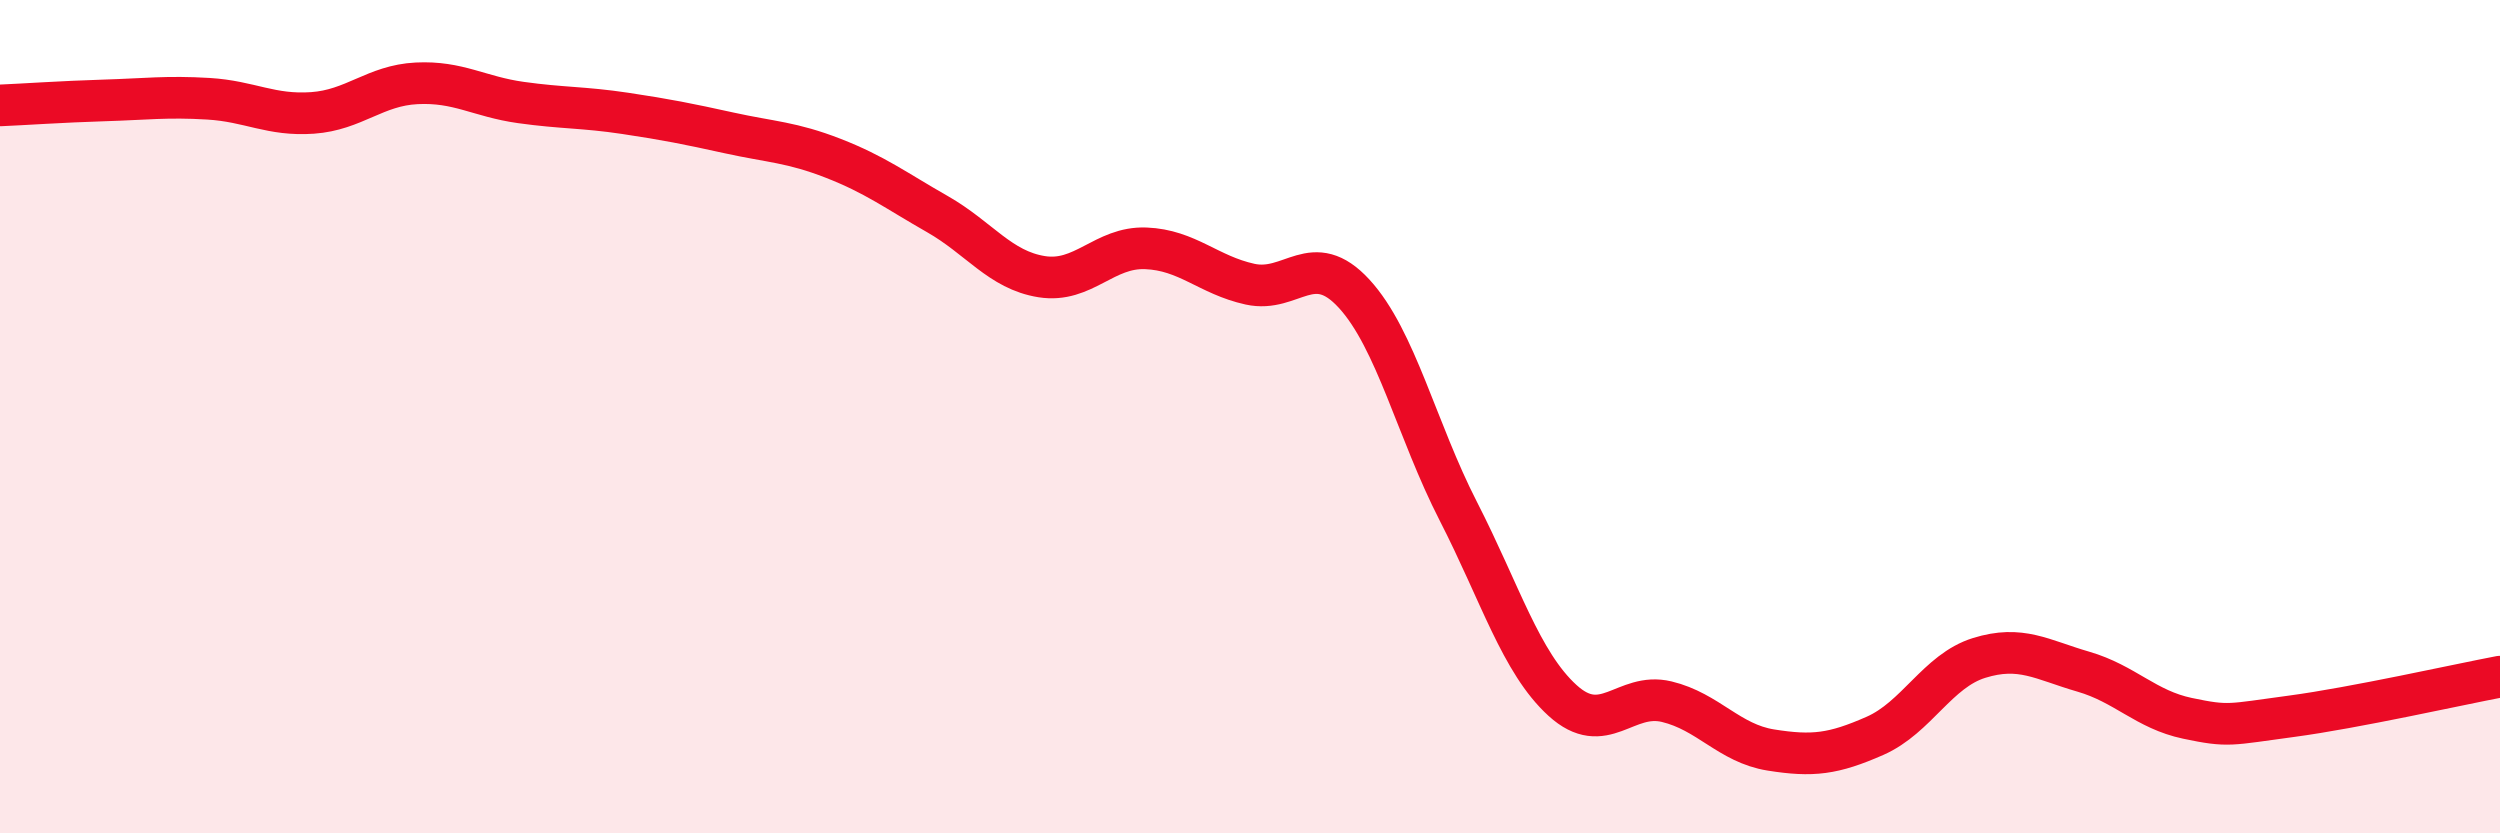
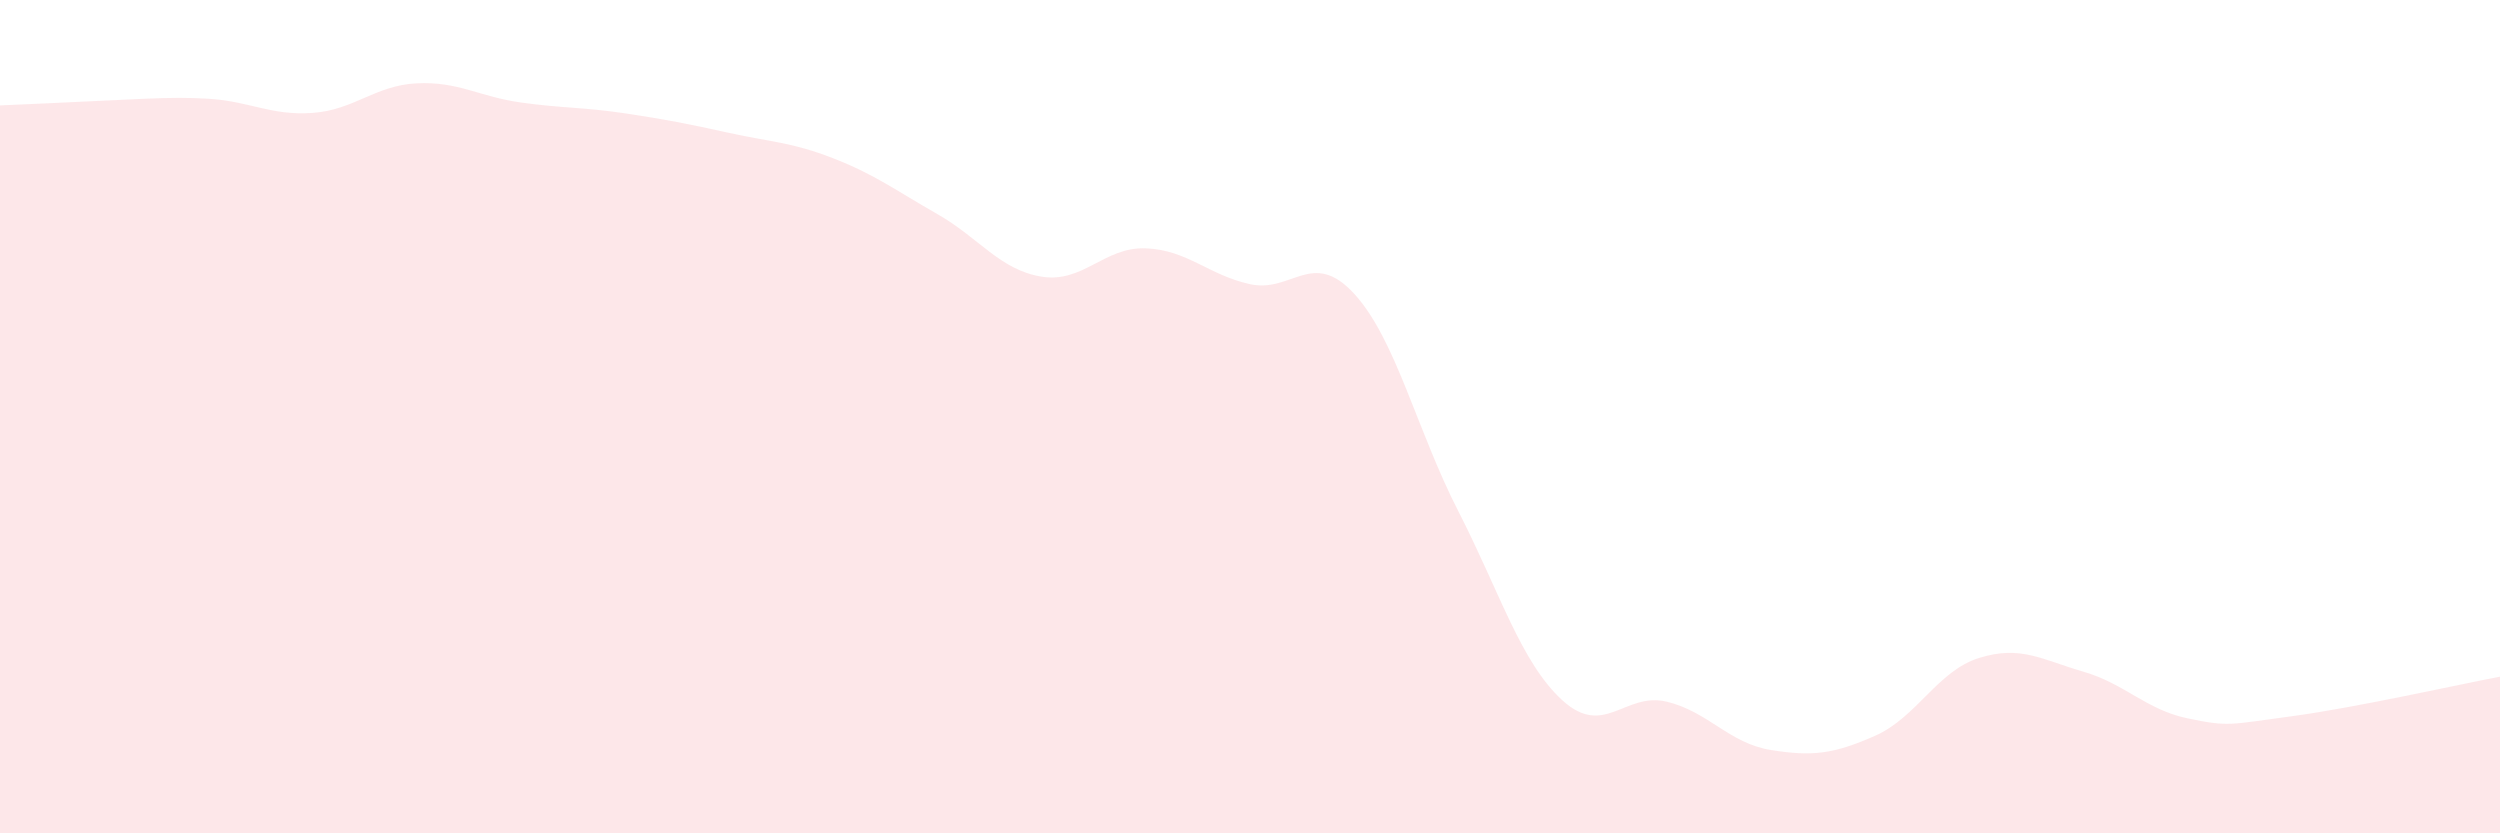
<svg xmlns="http://www.w3.org/2000/svg" width="60" height="20" viewBox="0 0 60 20">
-   <path d="M 0,2.53 C 0.5,2.51 1.5,2.44 2.5,2.41 C 3.5,2.38 4,2.31 5,2.37 C 6,2.43 6.5,2.78 7.5,2.71 C 8.5,2.64 9,2.05 10,2 C 11,1.95 11.5,2.32 12.5,2.46 C 13.5,2.6 14,2.57 15,2.72 C 16,2.87 16.5,2.97 17.5,3.19 C 18.5,3.41 19,3.41 20,3.8 C 21,4.19 21.5,4.57 22.5,5.14 C 23.5,5.71 24,6.48 25,6.64 C 26,6.8 26.5,5.92 27.5,5.96 C 28.5,6 29,6.6 30,6.82 C 31,7.04 31.5,5.96 32.5,7.05 C 33.5,8.14 34,10.32 35,12.27 C 36,14.22 36.5,15.9 37.5,16.81 C 38.5,17.72 39,16.6 40,16.84 C 41,17.08 41.5,17.84 42.5,18 C 43.5,18.16 44,18.1 45,17.66 C 46,17.22 46.5,16.1 47.5,15.79 C 48.5,15.48 49,15.83 50,16.12 C 51,16.41 51.5,17.03 52.5,17.24 C 53.5,17.45 53.5,17.39 55,17.19 C 56.5,16.99 59,16.43 60,16.24L60 20L0 20Z" fill="#EB0A25" opacity="0.1" stroke-linecap="round" stroke-linejoin="round" />
-   <path d="M 0,2.53 C 0.5,2.51 1.5,2.44 2.5,2.41 C 3.5,2.38 4,2.31 5,2.37 C 6,2.43 6.5,2.78 7.5,2.71 C 8.5,2.64 9,2.05 10,2 C 11,1.95 11.5,2.32 12.5,2.46 C 13.5,2.6 14,2.57 15,2.72 C 16,2.87 16.5,2.97 17.5,3.19 C 18.5,3.41 19,3.41 20,3.8 C 21,4.19 21.5,4.57 22.5,5.14 C 23.5,5.71 24,6.48 25,6.64 C 26,6.8 26.5,5.92 27.5,5.96 C 28.5,6 29,6.6 30,6.82 C 31,7.04 31.5,5.96 32.5,7.05 C 33.5,8.14 34,10.32 35,12.27 C 36,14.22 36.5,15.9 37.5,16.81 C 38.5,17.72 39,16.6 40,16.84 C 41,17.08 41.5,17.84 42.5,18 C 43.5,18.16 44,18.1 45,17.66 C 46,17.22 46.5,16.1 47.5,15.79 C 48.5,15.48 49,15.83 50,16.12 C 51,16.41 51.5,17.03 52.5,17.24 C 53.5,17.45 53.5,17.39 55,17.19 C 56.5,16.99 59,16.43 60,16.24" stroke="#EB0A25" stroke-width="1" fill="none" stroke-linecap="round" stroke-linejoin="round" />
+   <path d="M 0,2.53 C 3.5,2.38 4,2.31 5,2.37 C 6,2.43 6.5,2.78 7.5,2.71 C 8.5,2.64 9,2.05 10,2 C 11,1.95 11.5,2.32 12.5,2.46 C 13.5,2.6 14,2.57 15,2.72 C 16,2.87 16.5,2.97 17.5,3.19 C 18.5,3.41 19,3.41 20,3.8 C 21,4.19 21.5,4.57 22.5,5.14 C 23.5,5.71 24,6.48 25,6.64 C 26,6.8 26.5,5.92 27.5,5.96 C 28.5,6 29,6.6 30,6.82 C 31,7.04 31.5,5.96 32.5,7.05 C 33.5,8.14 34,10.32 35,12.27 C 36,14.22 36.5,15.9 37.5,16.81 C 38.5,17.72 39,16.6 40,16.84 C 41,17.08 41.5,17.84 42.5,18 C 43.5,18.16 44,18.1 45,17.66 C 46,17.22 46.5,16.1 47.5,15.79 C 48.5,15.48 49,15.83 50,16.12 C 51,16.41 51.5,17.03 52.5,17.24 C 53.5,17.45 53.5,17.39 55,17.19 C 56.5,16.99 59,16.43 60,16.24L60 20L0 20Z" fill="#EB0A25" opacity="0.1" stroke-linecap="round" stroke-linejoin="round" />
</svg>